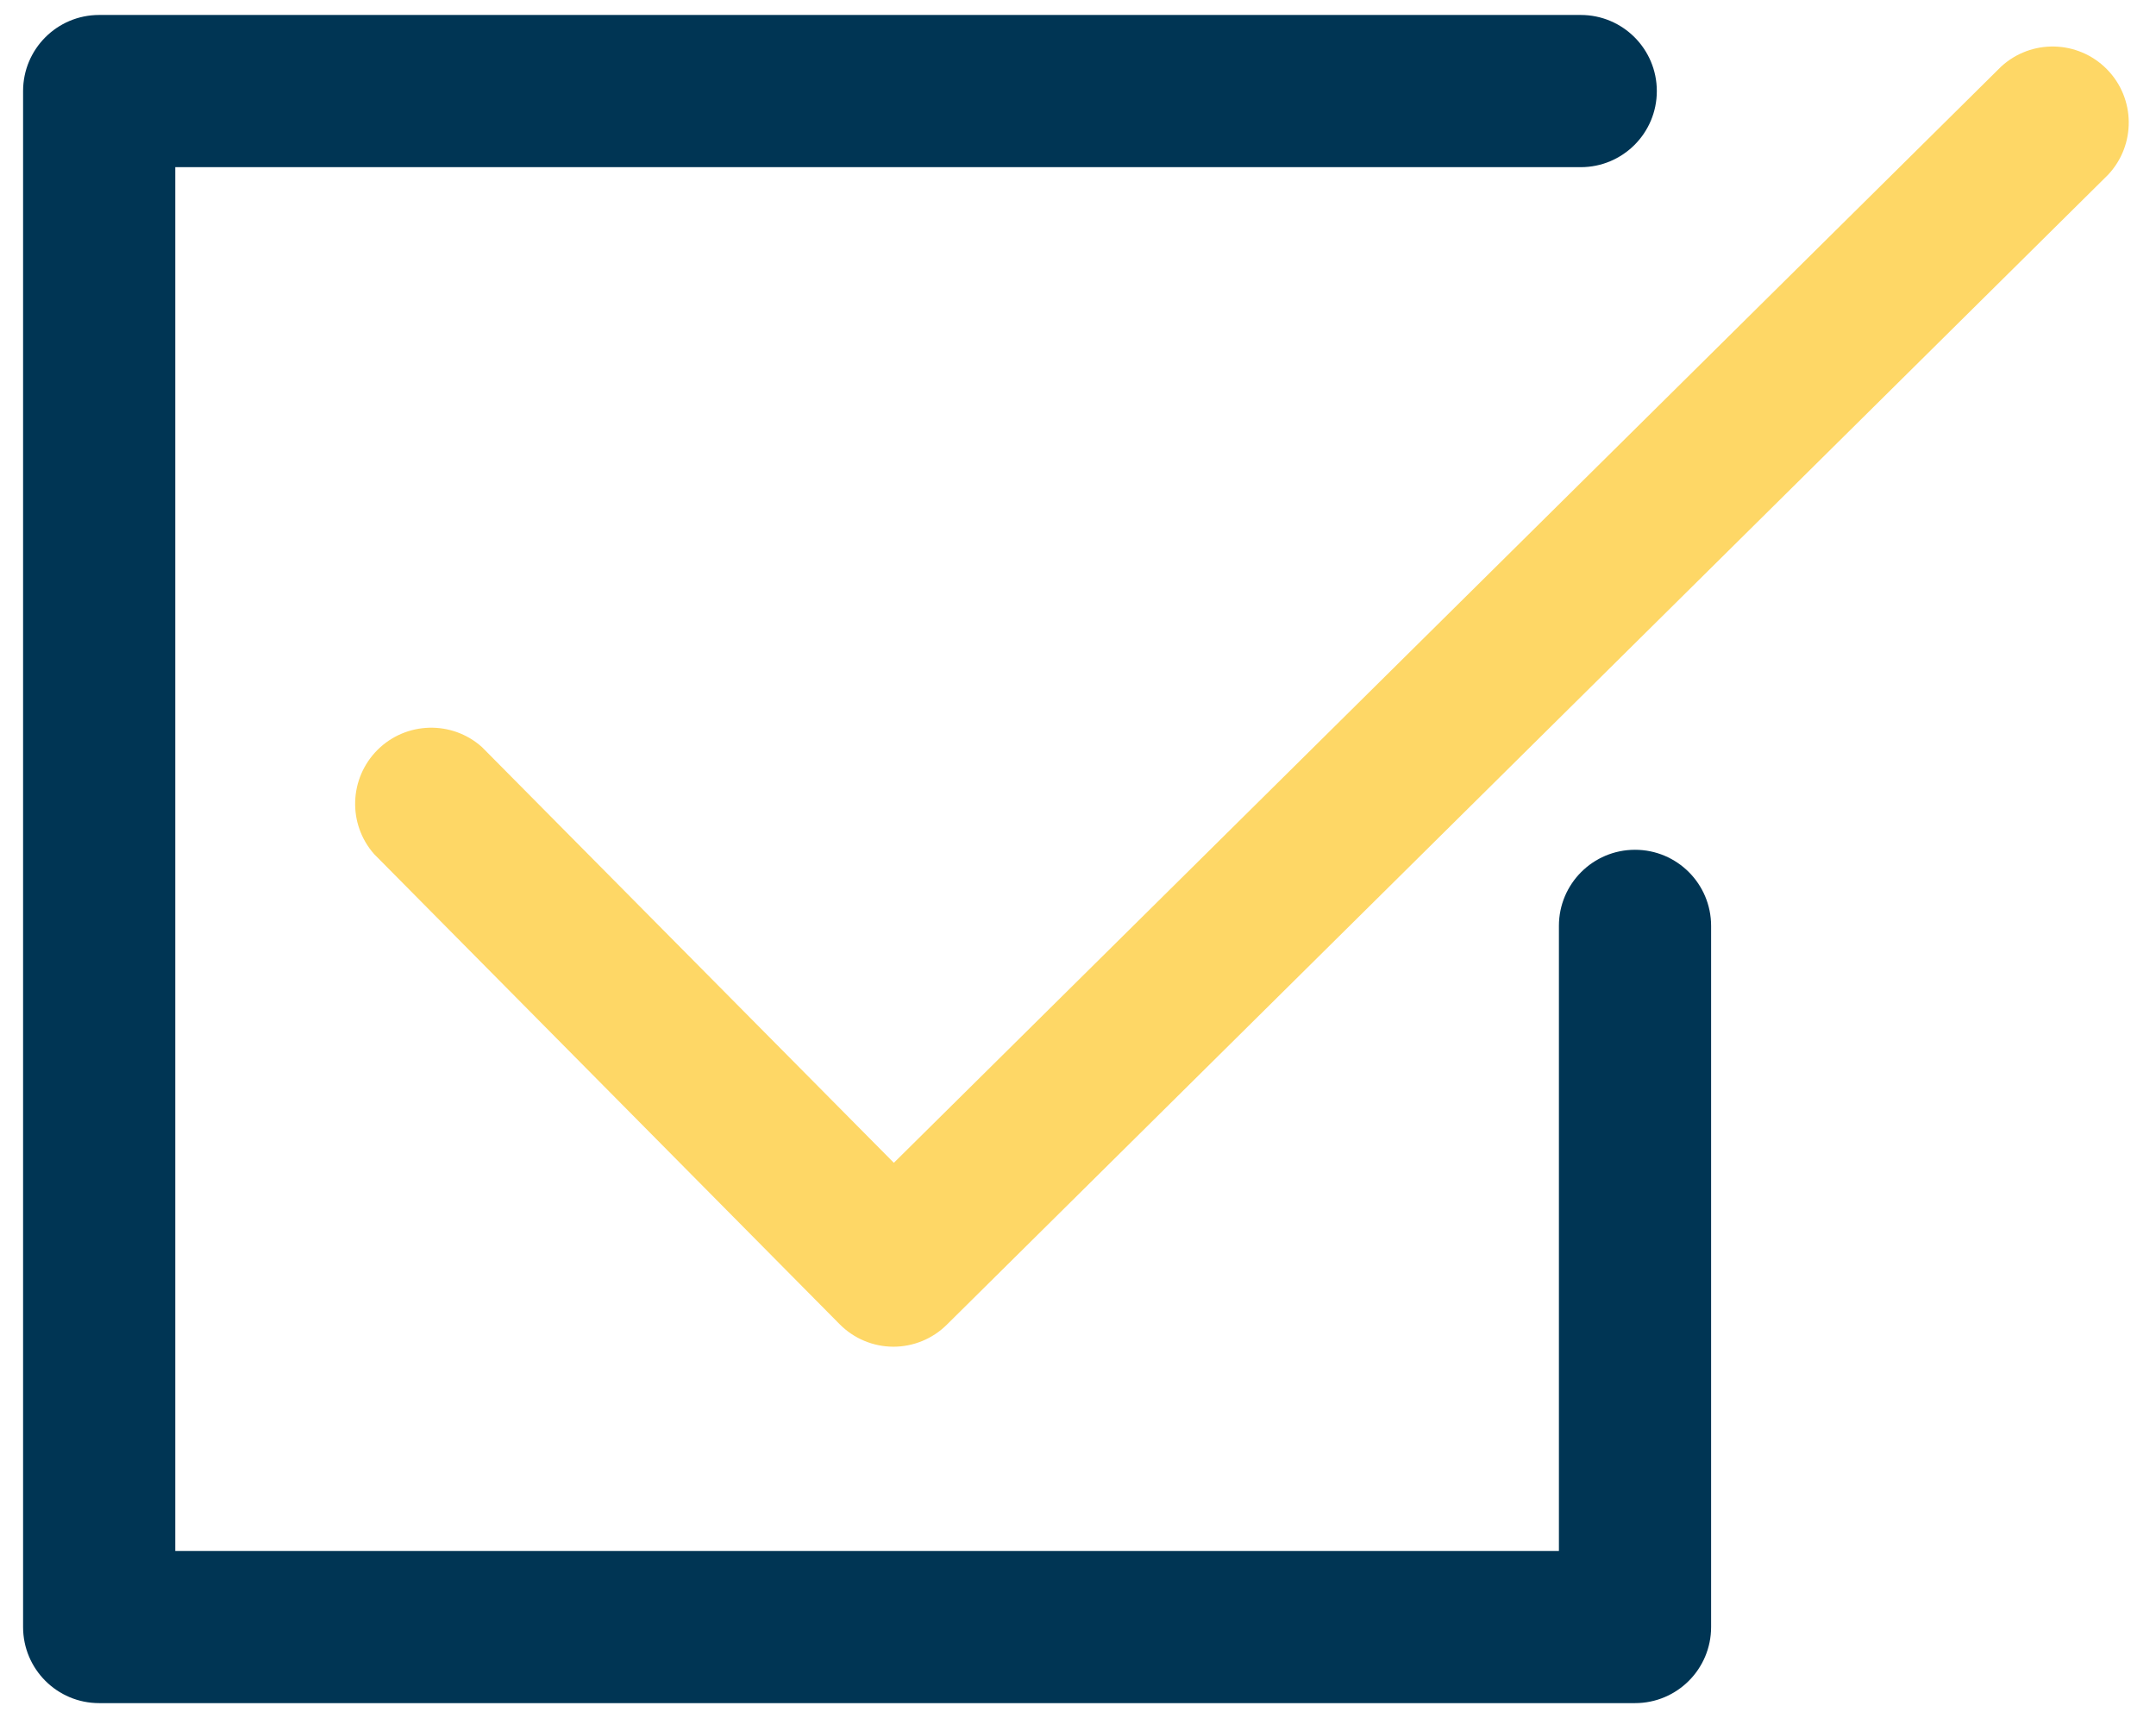
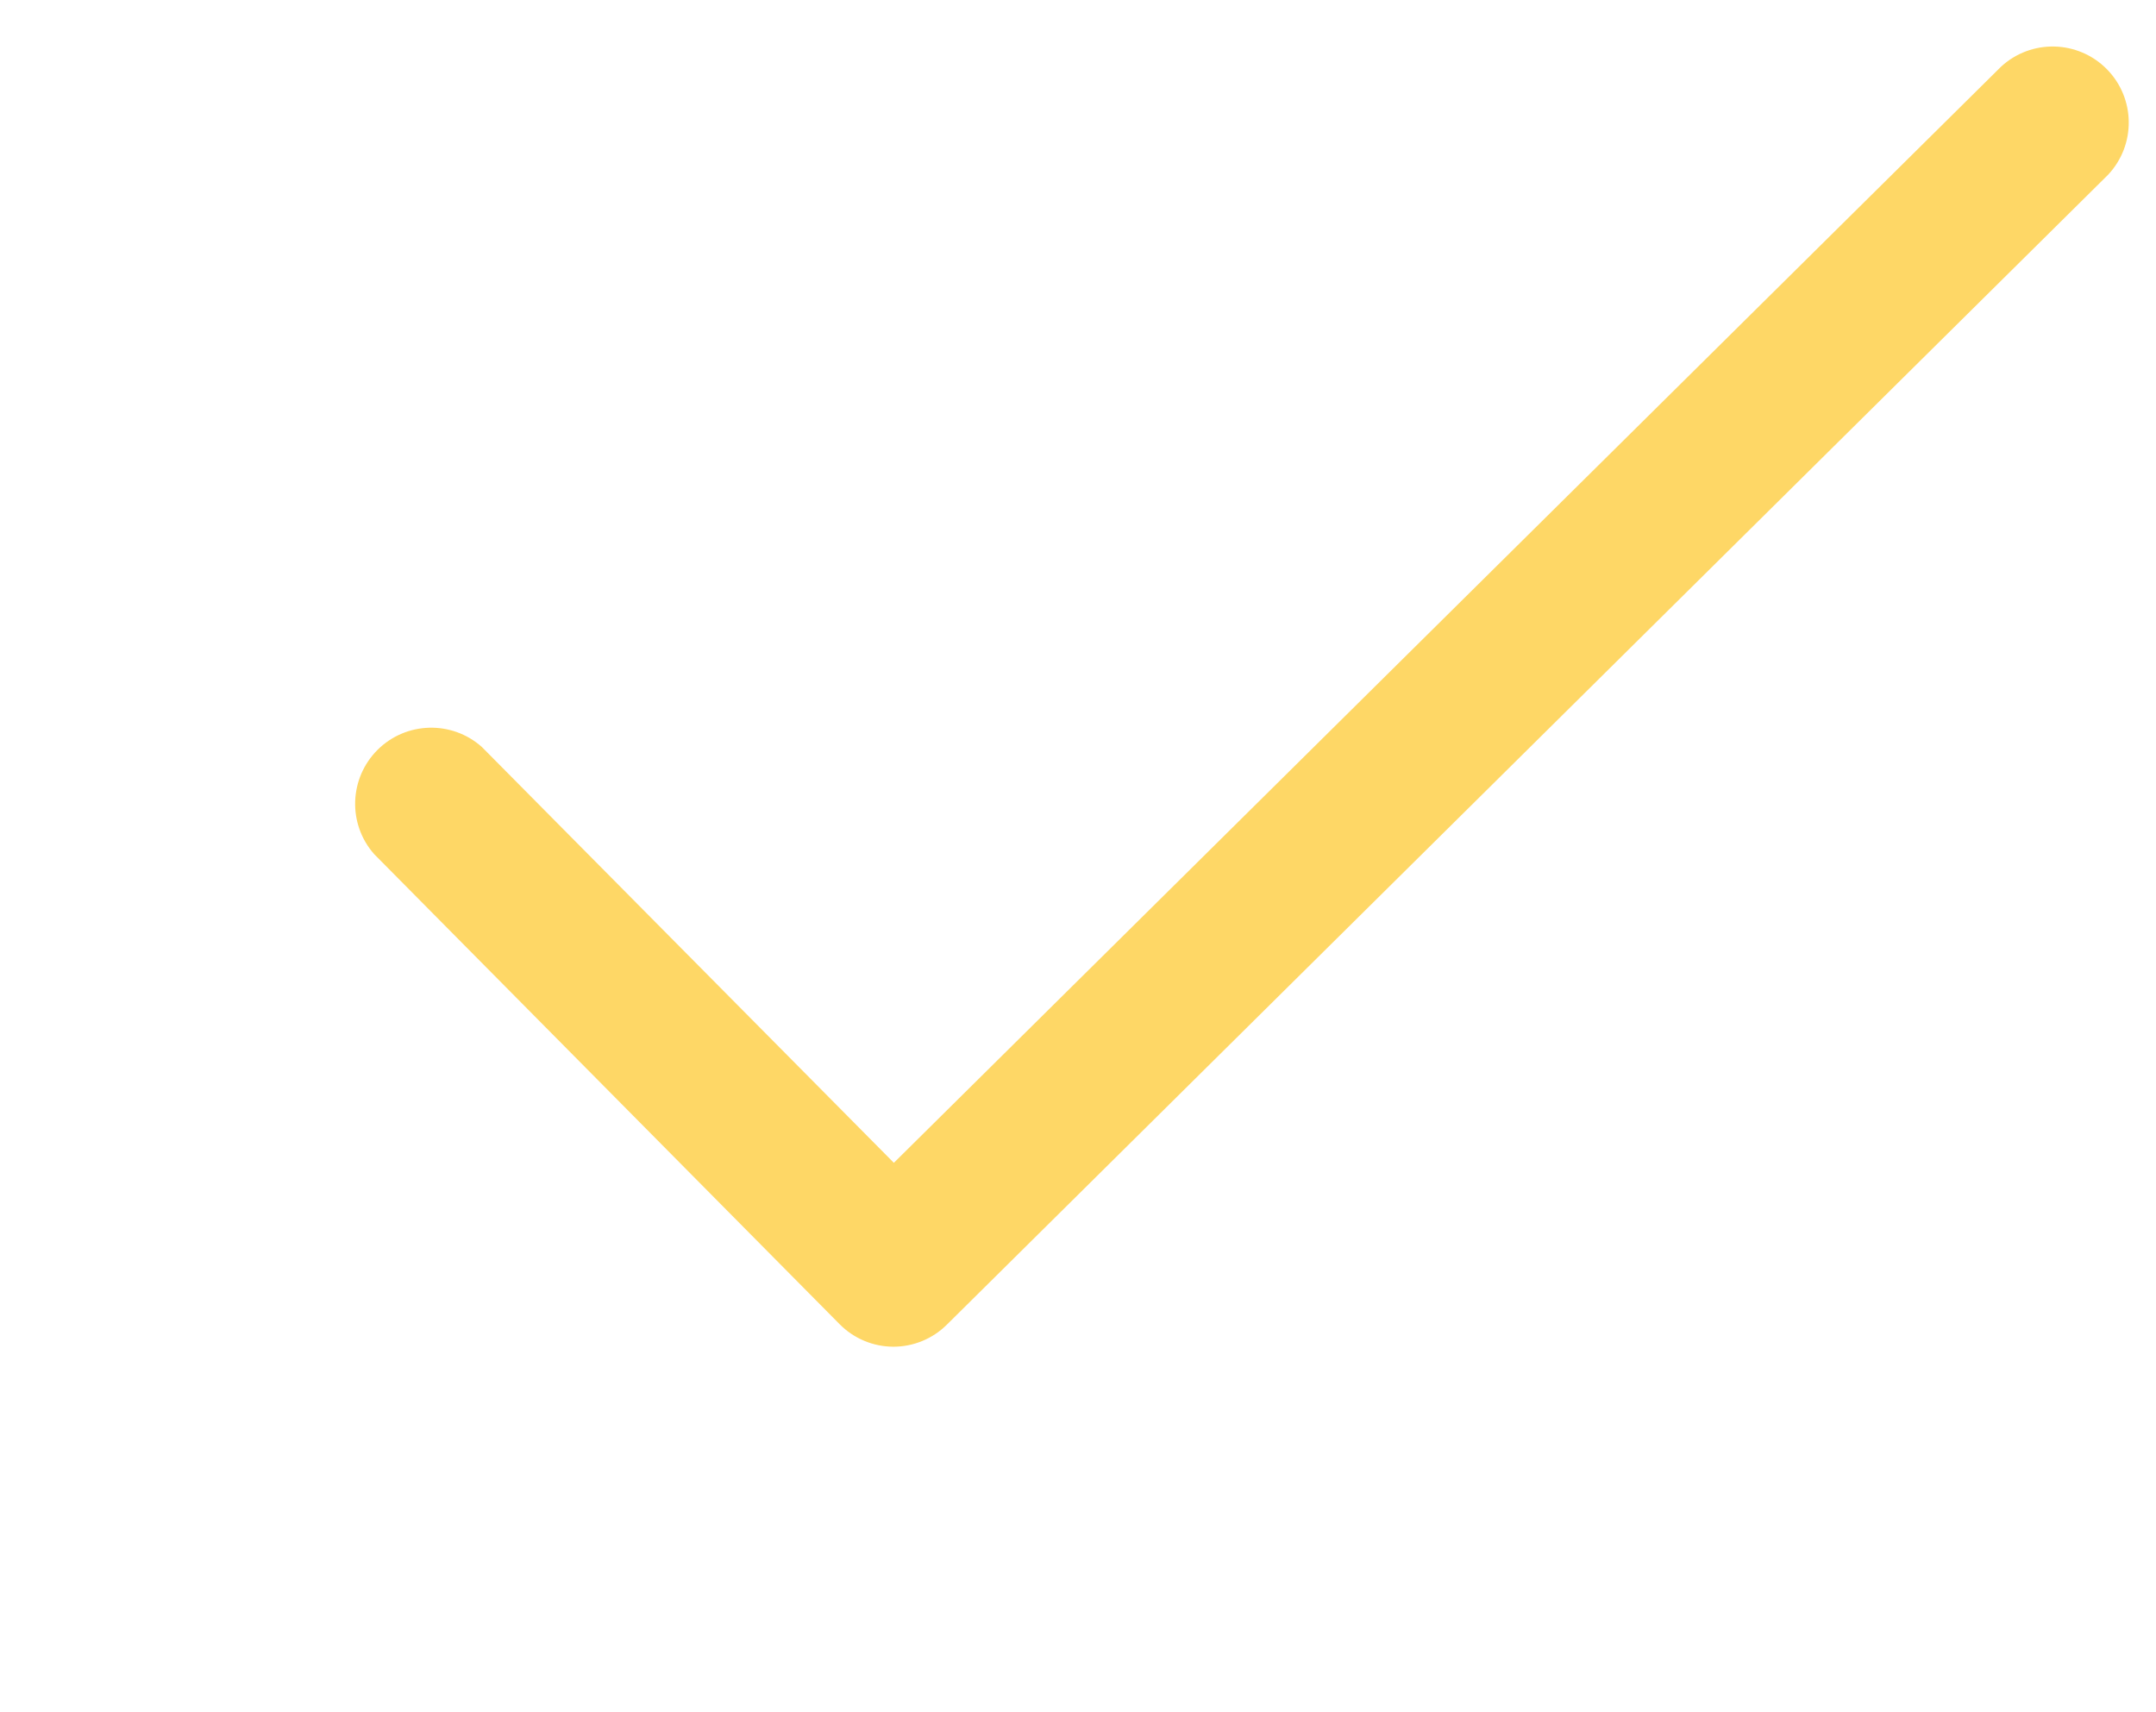
<svg xmlns="http://www.w3.org/2000/svg" width="34px" height="27px" viewBox="0 0 34 27" version="1.1">
  <title>noun_Check Box_602523</title>
  <desc>Created with Sketch.</desc>
  <g id="Landing-Page" stroke="none" stroke-width="1" fill="none" fill-rule="evenodd">
    <g id="Parsyl-Insurance-LP---Option-2" transform="translate(-194, -2408)" fill-rule="nonzero">
      <g id="Group-36" transform="translate(194, 2218)">
        <g id="Group-15" transform="translate(0, 190)">
          <g id="noun_Check-Box_602523">
            <path d="M33.244,2.756 L14.932,20.888 C14.708,21.111 14.404,21.236 14.088,21.236 L14.088,21.236 C13.769,21.235 13.464,21.107 13.24,20.88 L5.9,13.468 C5.48,12.992 5.505,12.271 5.955,11.823 C6.406,11.376 7.127,11.357 7.6,11.78 L14.096,18.336 L31.556,1.052 C32.031,0.613 32.768,0.63 33.223,1.089 C33.678,1.548 33.687,2.285 33.244,2.756 L33.244,2.756 Z" id="Path" fill="#FED766" />
-             <path d="M25.784,13.4 C25.121,13.4 24.584,13.937 24.584,14.6 L24.584,24.456 L2.764,24.456 L2.764,2.636 L24.928,2.636 C25.591,2.636 26.128,2.099 26.128,1.436 C26.128,0.773 25.591,0.236 24.928,0.236 L1.564,0.236 C0.901,0.236 0.364,0.773 0.364,1.436 L0.364,25.656 C0.364,26.319 0.901,26.856 1.564,26.856 L25.784,26.856 C26.447,26.856 26.984,26.319 26.984,25.656 L26.984,14.6 C26.984,13.937 26.447,13.4 25.784,13.4 L25.784,13.4 Z" id="Path" fill="#003554" />
          </g>
        </g>
      </g>
    </g>
  </g>
</svg>